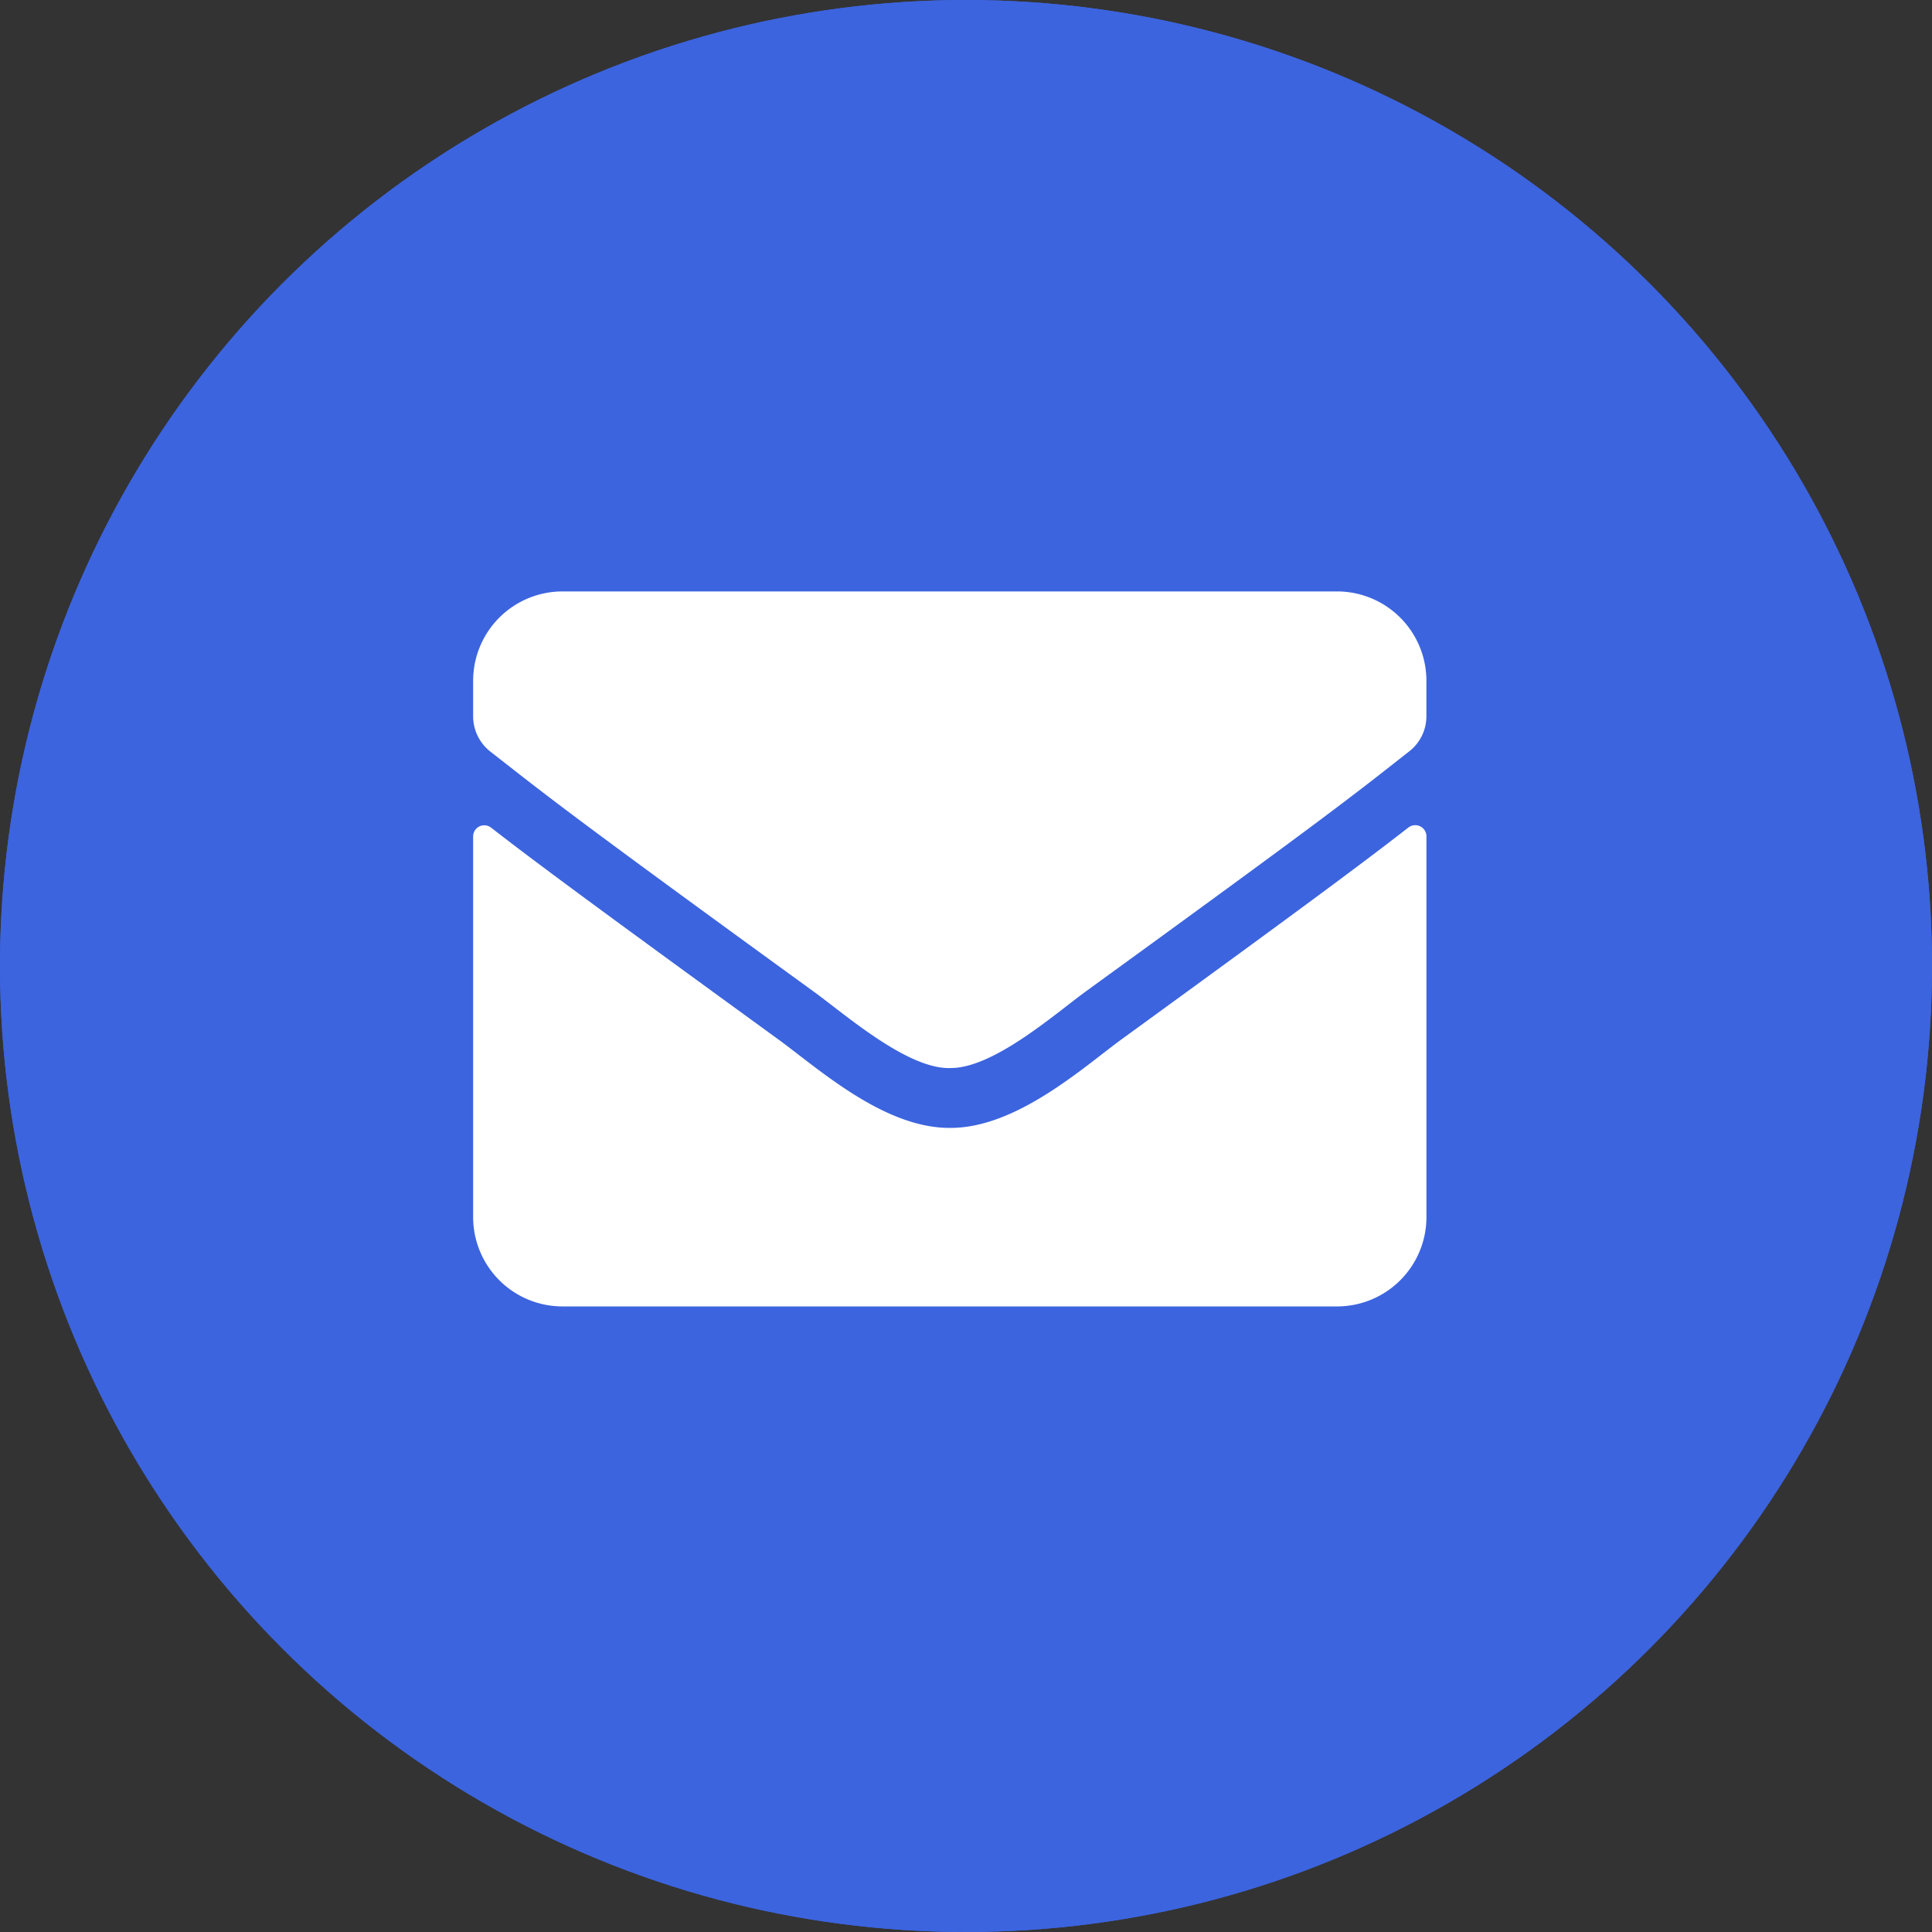
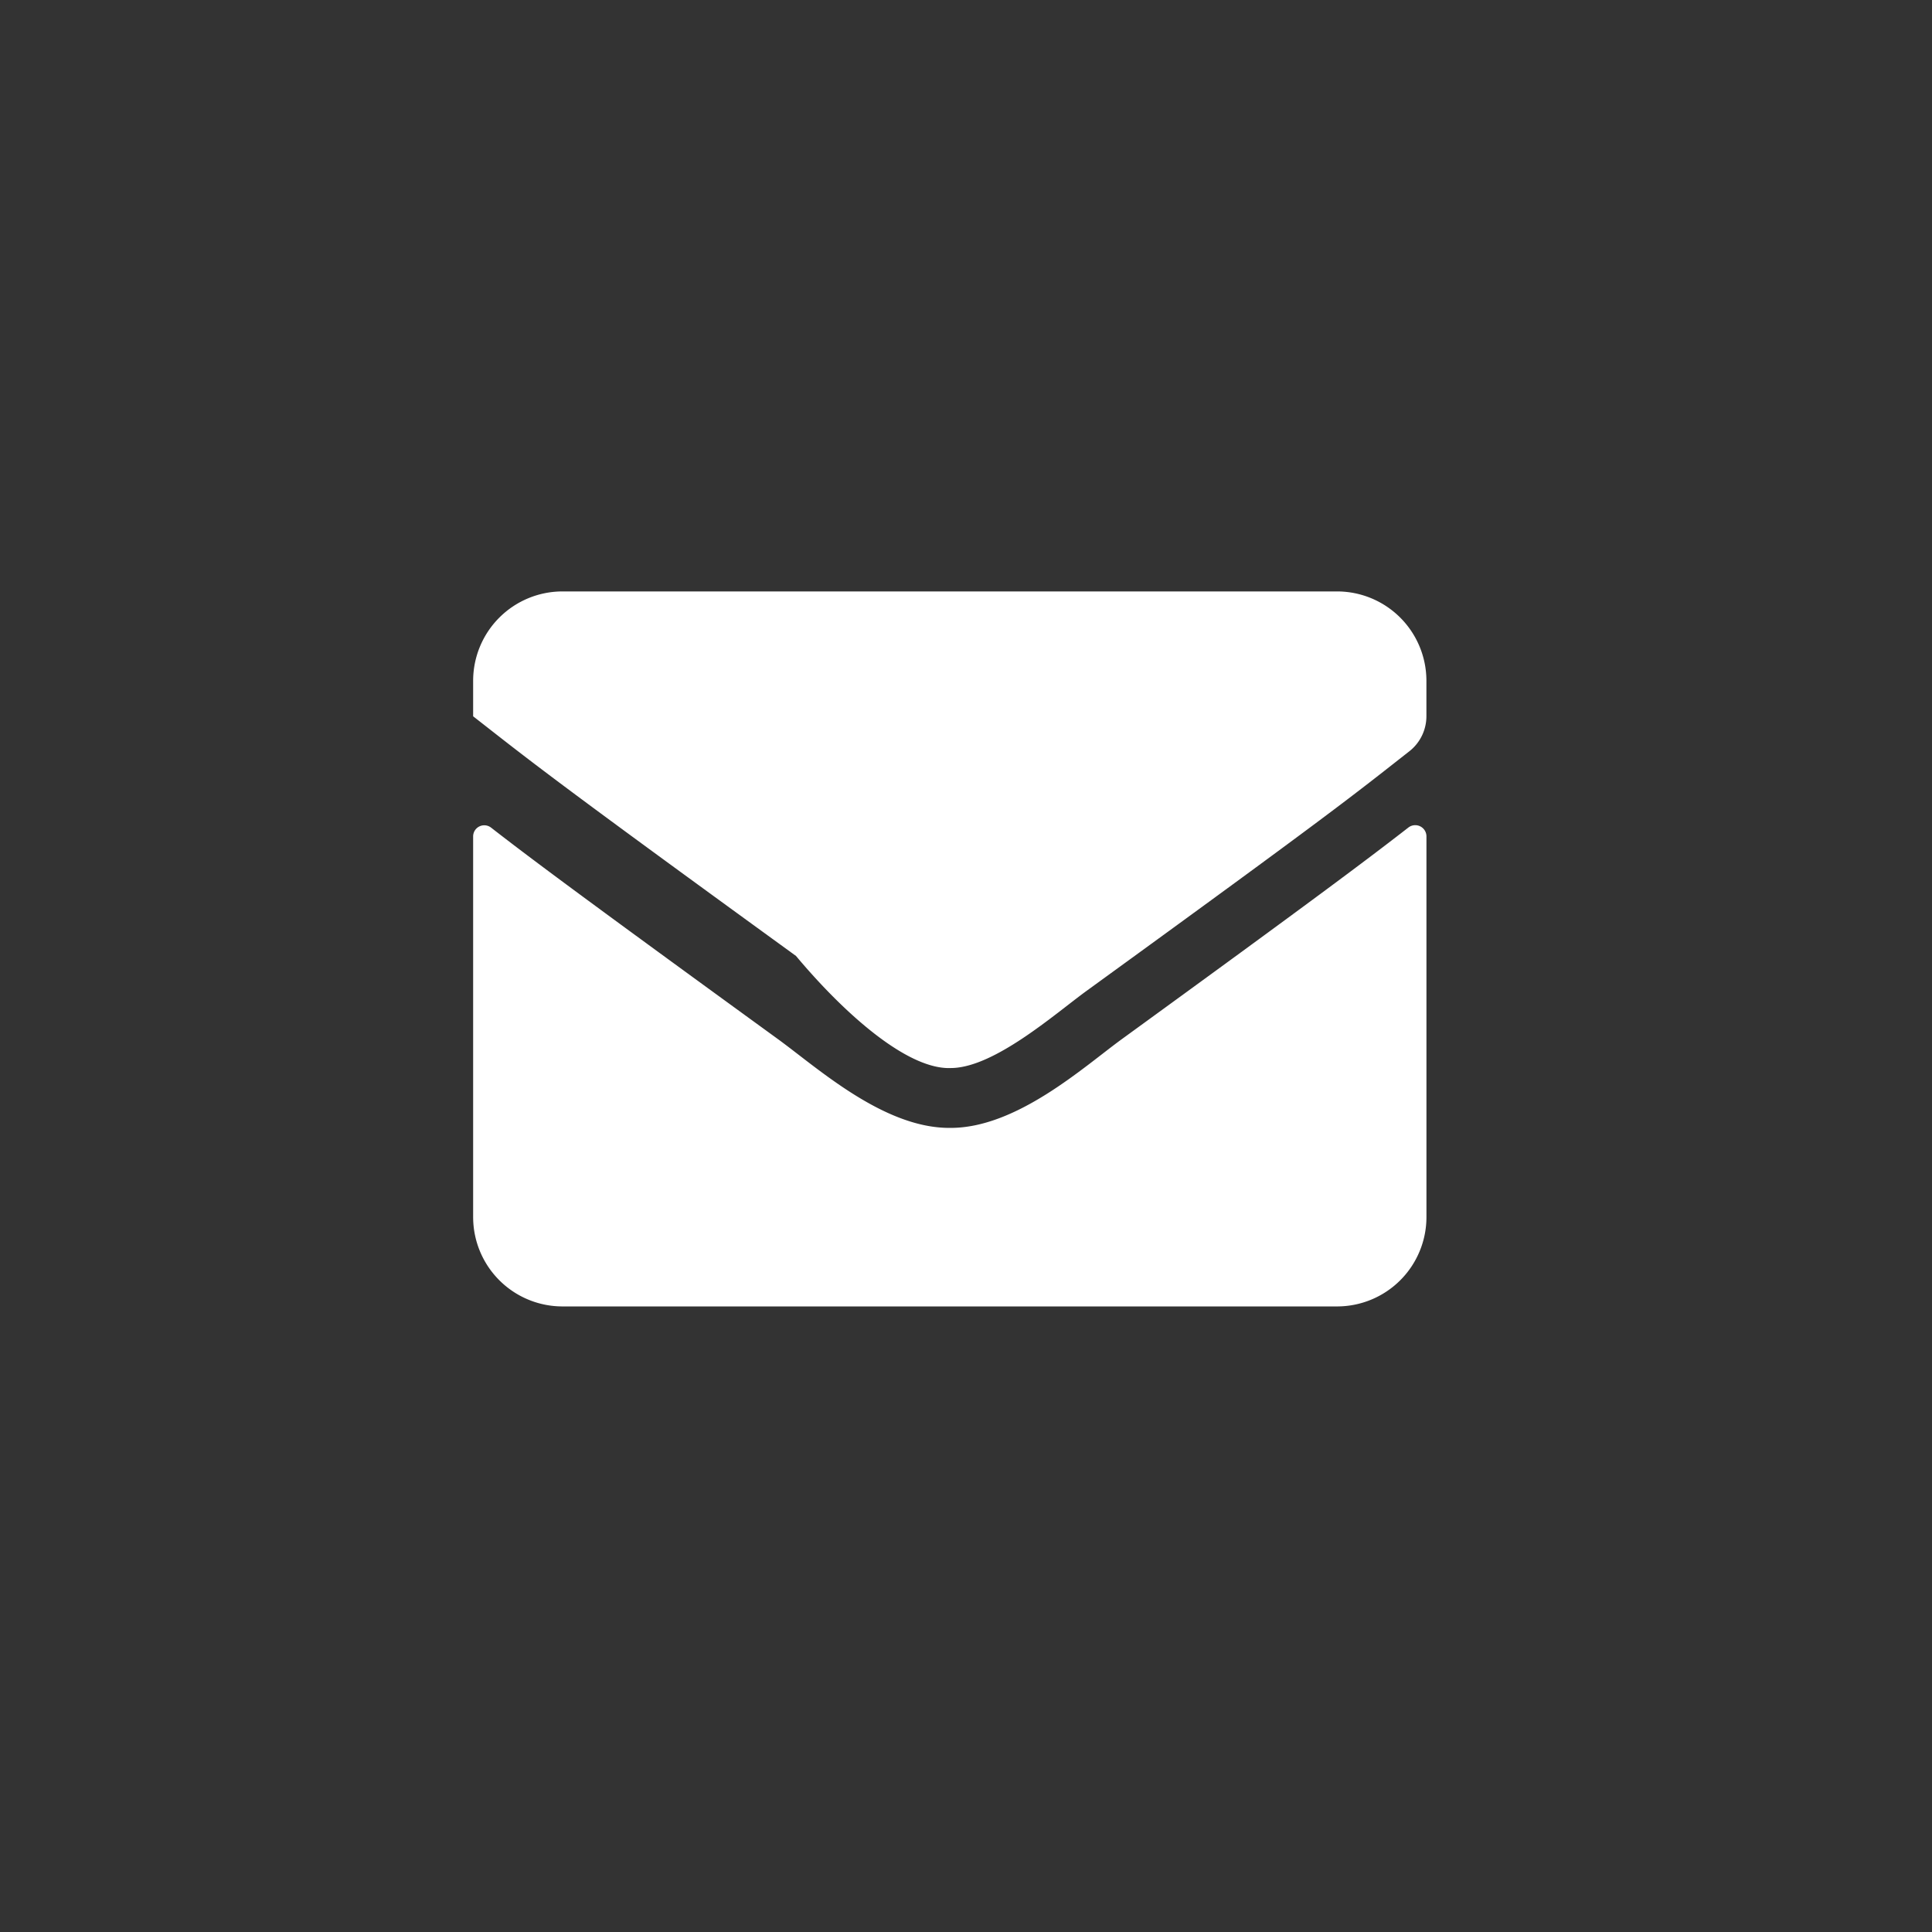
<svg xmlns="http://www.w3.org/2000/svg" width="49" height="49" viewBox="0 0 49 49">
  <rect x="0" y="0" width="49" height="49" fill="#333333" stroke="none" />
  <g id="Grupo_36793" data-name="Grupo 36793" transform="translate(-7319 -778)">
    <g id="Elipse_49" data-name="Elipse 49" transform="translate(7319 778)" fill="#3c64df" stroke="#3c64df" stroke-width="1">
-       <circle cx="24.5" cy="24.5" r="24.5" stroke="none" />
-       <circle cx="24.5" cy="24.5" r="24" fill="none" />
-     </g>
-     <path id="Icon_awesome-envelope" data-name="Icon awesome-envelope" d="M23.72,10.488a.284.284,0,0,1,.458.222v9.657a2.267,2.267,0,0,1-2.267,2.267H2.267A2.267,2.267,0,0,1,0,20.367V10.715a.282.282,0,0,1,.458-.222c1.058.822,2.46,1.865,7.277,5.365,1,.727,2.678,2.257,4.354,2.248,1.686.014,3.4-1.549,4.359-2.248C21.264,12.358,22.662,11.31,23.72,10.488Zm-11.631,6.1c1.1.019,2.673-1.379,3.466-1.955,6.266-4.548,6.743-4.944,8.188-6.078a1.13,1.13,0,0,0,.434-.893v-.9A2.267,2.267,0,0,0,21.911,4.5H2.267A2.267,2.267,0,0,0,0,6.767v.9a1.137,1.137,0,0,0,.434.893c1.445,1.129,1.922,1.53,8.188,6.078C9.416,15.21,10.993,16.608,12.089,16.589Z" transform="translate(7331 788.5)" fill="#fff" />
+       </g>
+     <path id="Icon_awesome-envelope" data-name="Icon awesome-envelope" d="M23.72,10.488a.284.284,0,0,1,.458.222v9.657a2.267,2.267,0,0,1-2.267,2.267H2.267A2.267,2.267,0,0,1,0,20.367V10.715a.282.282,0,0,1,.458-.222c1.058.822,2.46,1.865,7.277,5.365,1,.727,2.678,2.257,4.354,2.248,1.686.014,3.4-1.549,4.359-2.248C21.264,12.358,22.662,11.31,23.72,10.488Zm-11.631,6.1c1.1.019,2.673-1.379,3.466-1.955,6.266-4.548,6.743-4.944,8.188-6.078a1.13,1.13,0,0,0,.434-.893v-.9A2.267,2.267,0,0,0,21.911,4.5H2.267A2.267,2.267,0,0,0,0,6.767v.9c1.445,1.129,1.922,1.53,8.188,6.078C9.416,15.21,10.993,16.608,12.089,16.589Z" transform="translate(7331 788.5)" fill="#fff" />
  </g>
</svg>